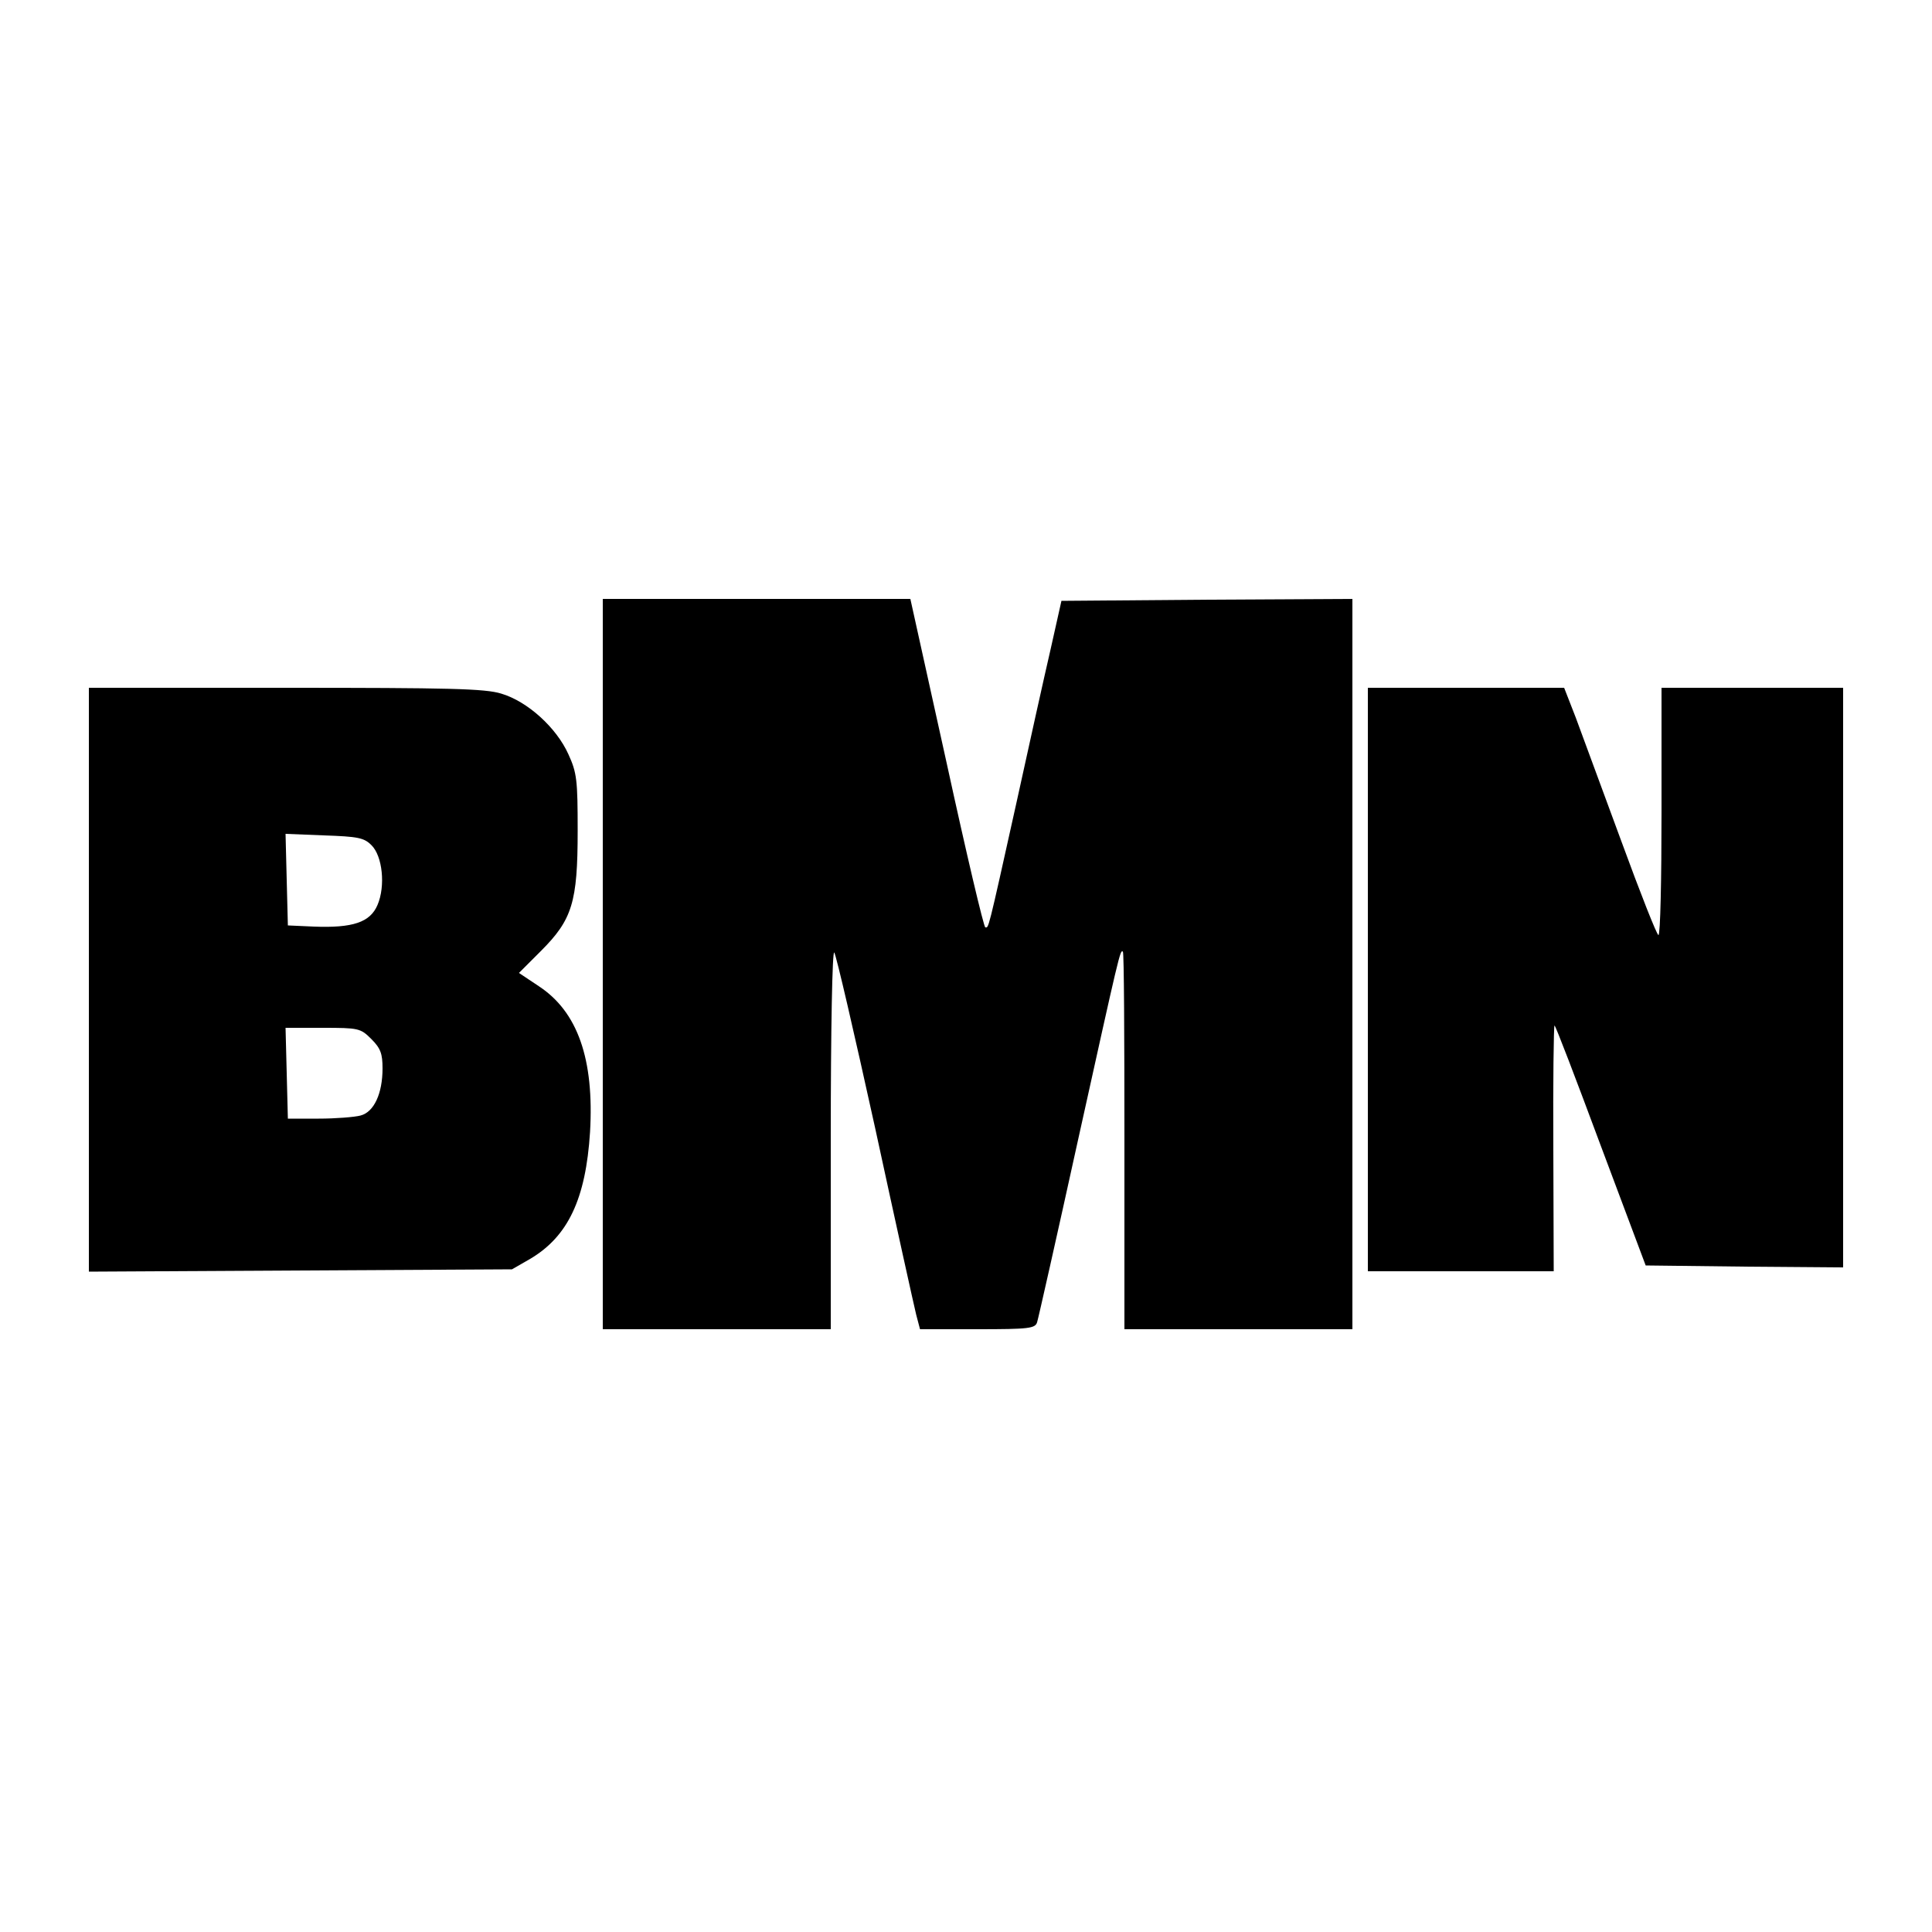
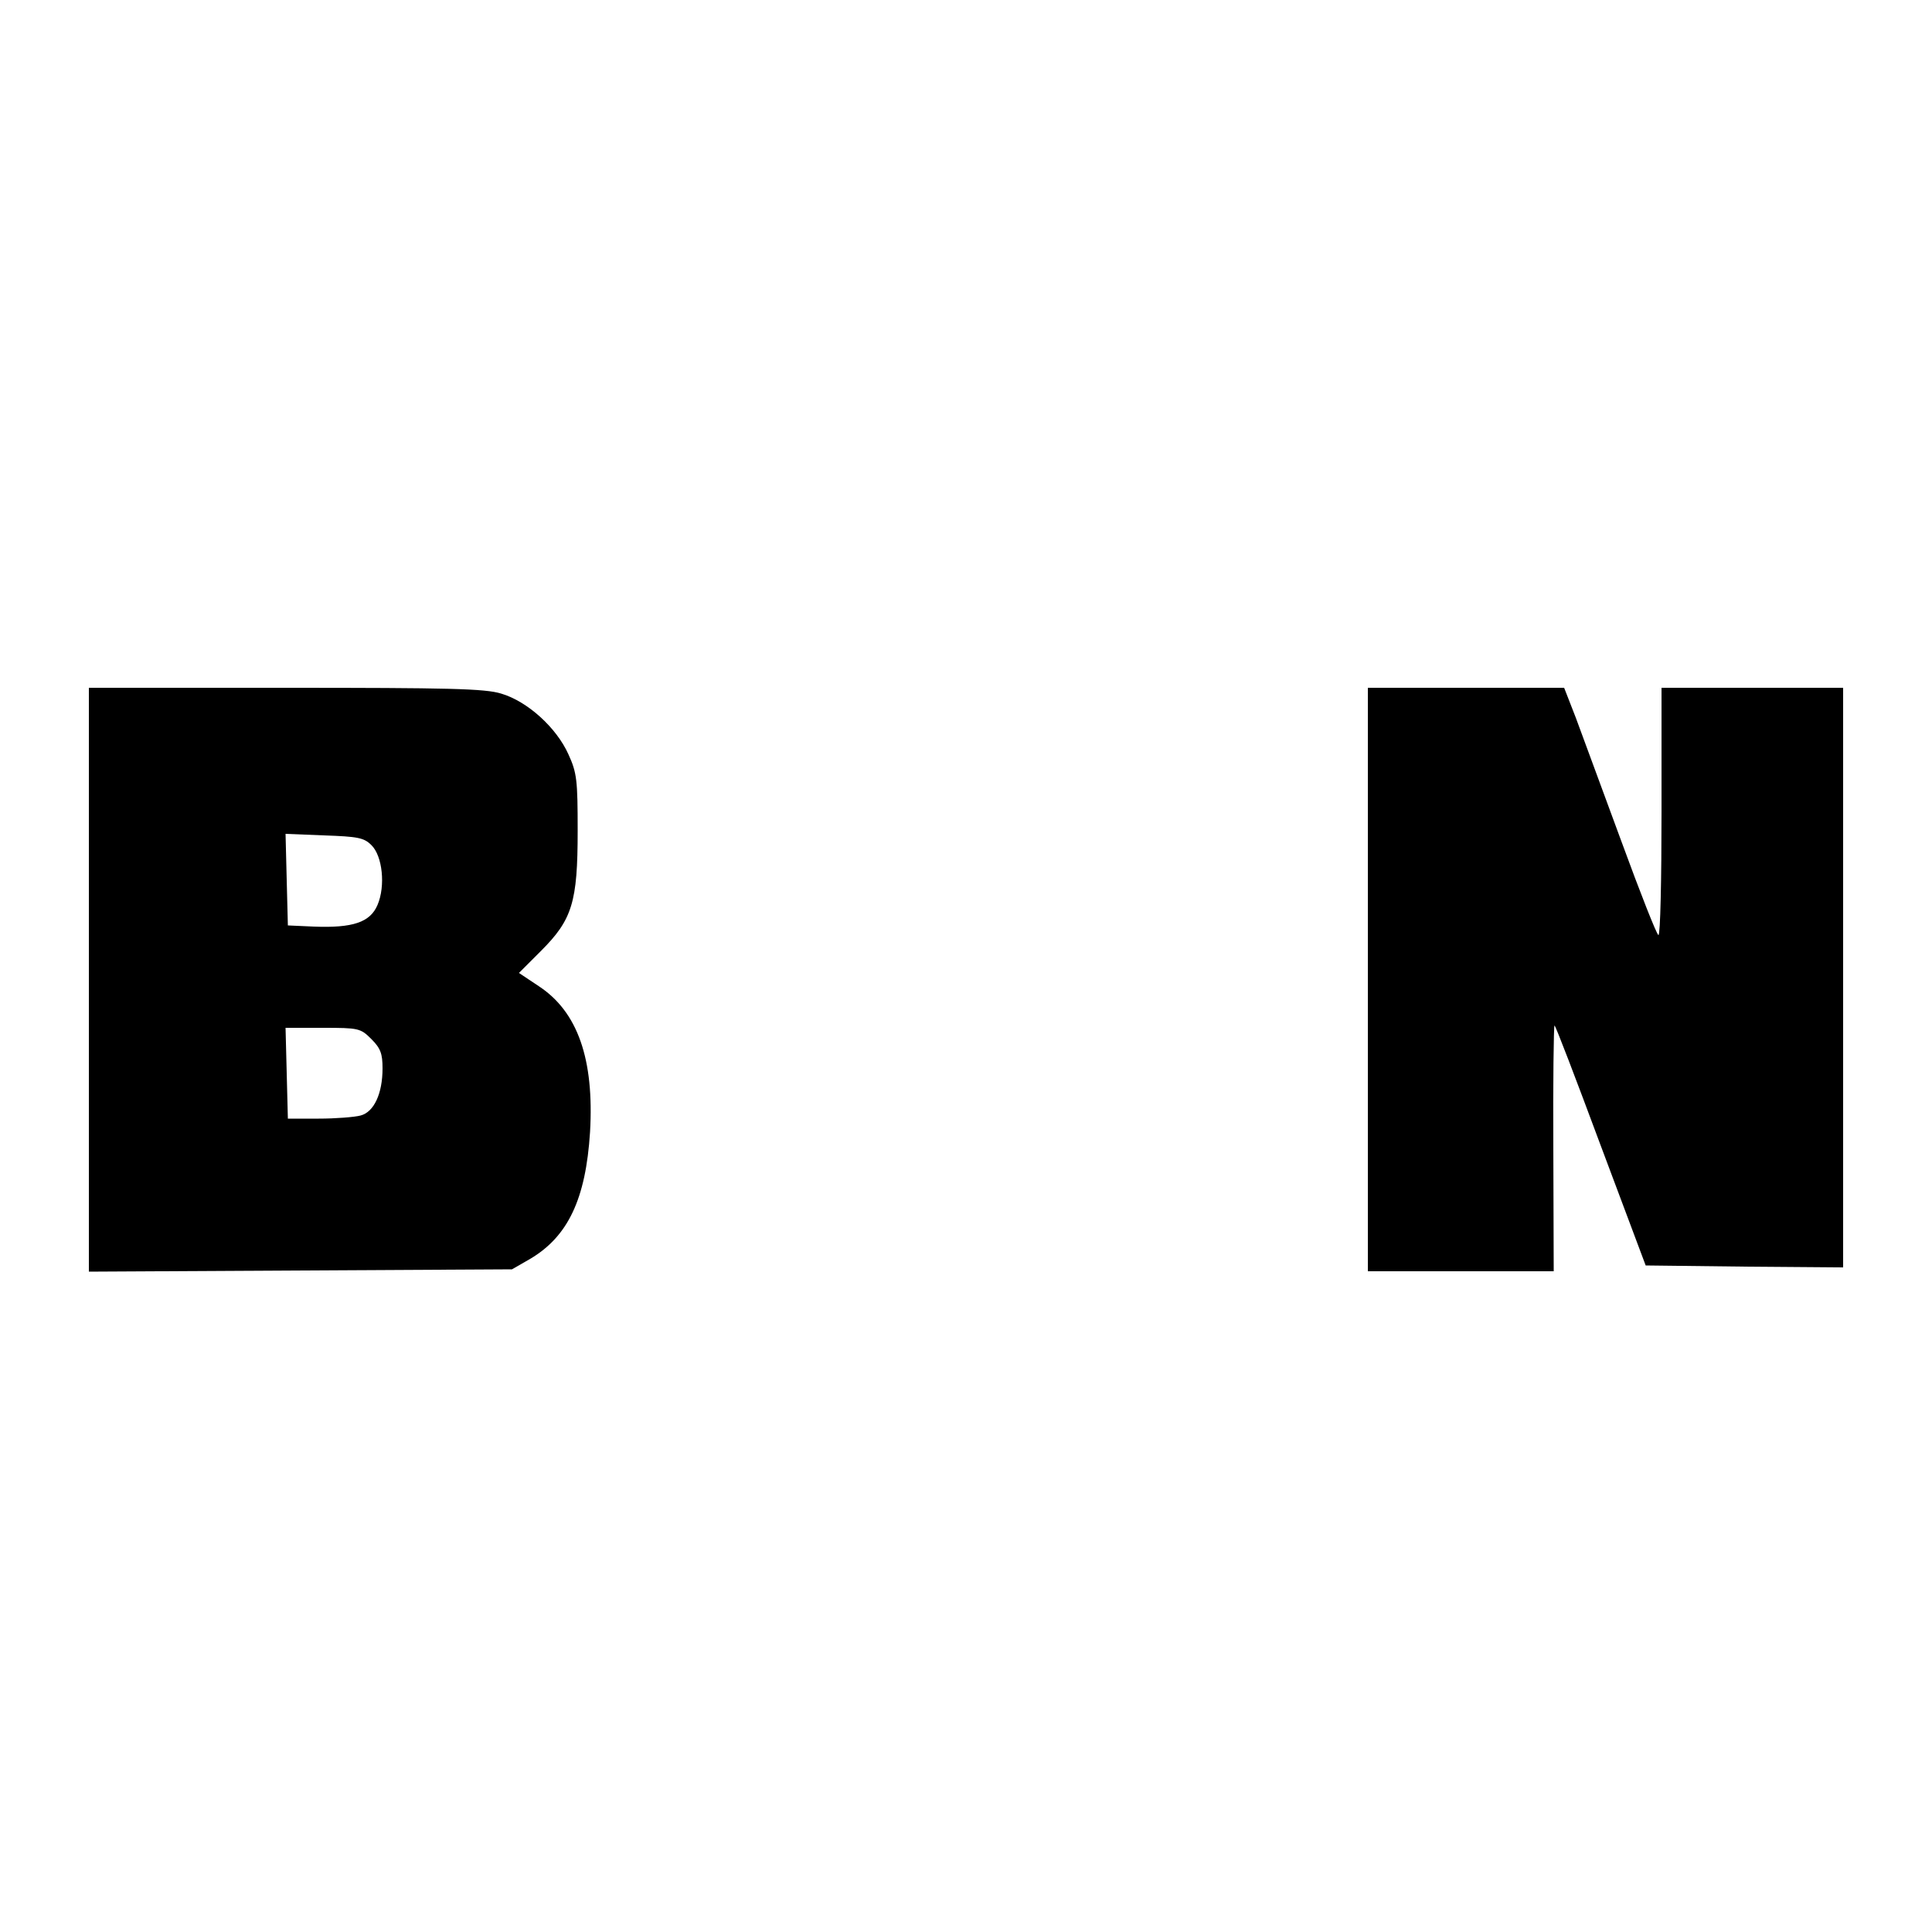
<svg xmlns="http://www.w3.org/2000/svg" version="1.0" width="500pt" height="500pt" viewBox="0 0 500 500" preserveAspectRatio="xMidYMid meet">
  <g transform="translate(0,500) scale(0.1,-0.1)" fill="#000000" stroke="none">
-     <path d="M1560 2505 l0 -945 295 0 295 0 0 492 c0 287 4 488 9 483 5 -6 52 -210 106 -455 53 -245 101 -462 106 -482 l10 -38 149 0 c133 0 149 2 154 18 3 9 51 222 106 472 107 483 109 494 116 487 3 -2 4 -223 4 -491 l0 -486 295 0 295 0 0 945 0 945 -377 -2 -376 -3 -28 -125 c-16 -69 -56 -249 -89 -400 -75 -338 -71 -320 -80 -320 -4 0 -49 191 -100 425 l-94 425 -398 0 -398 0 0 -945z" />
    <path d="M230 2465 l0 -756 548 3 547 3 47 27 c98 58 144 155 155 328 11 189 -32 312 -133 378 l-51 34 57 57 c81 81 95 126 95 311 0 131 -2 150 -24 198 -31 69 -106 137 -174 157 -42 13 -135 15 -559 15 l-508 0 0 -755z m731 348 c29 -28 37 -106 16 -155 -19 -45 -64 -60 -165 -56 l-67 3 -3 118 -3 119 100 -4 c87 -3 103 -6 122 -25z m0 -502 c24 -24 29 -38 29 -76 0 -65 -22 -113 -57 -122 -15 -4 -64 -8 -108 -8 l-80 0 -3 118 -3 117 96 0 c93 0 98 -1 126 -29z" />
    <path d="M3540 2465 l0 -755 240 0 241 0 -1 316 c-1 174 1 318 3 320 2 2 55 -137 119 -309 l117 -312 255 -3 256 -2 0 750 0 750 -235 0 -235 0 0 -320 c0 -176 -3 -320 -8 -320 -4 0 -47 109 -96 243 -49 133 -102 277 -118 320 l-30 77 -254 0 -254 0 0 -755z" />
  </g>
</svg>